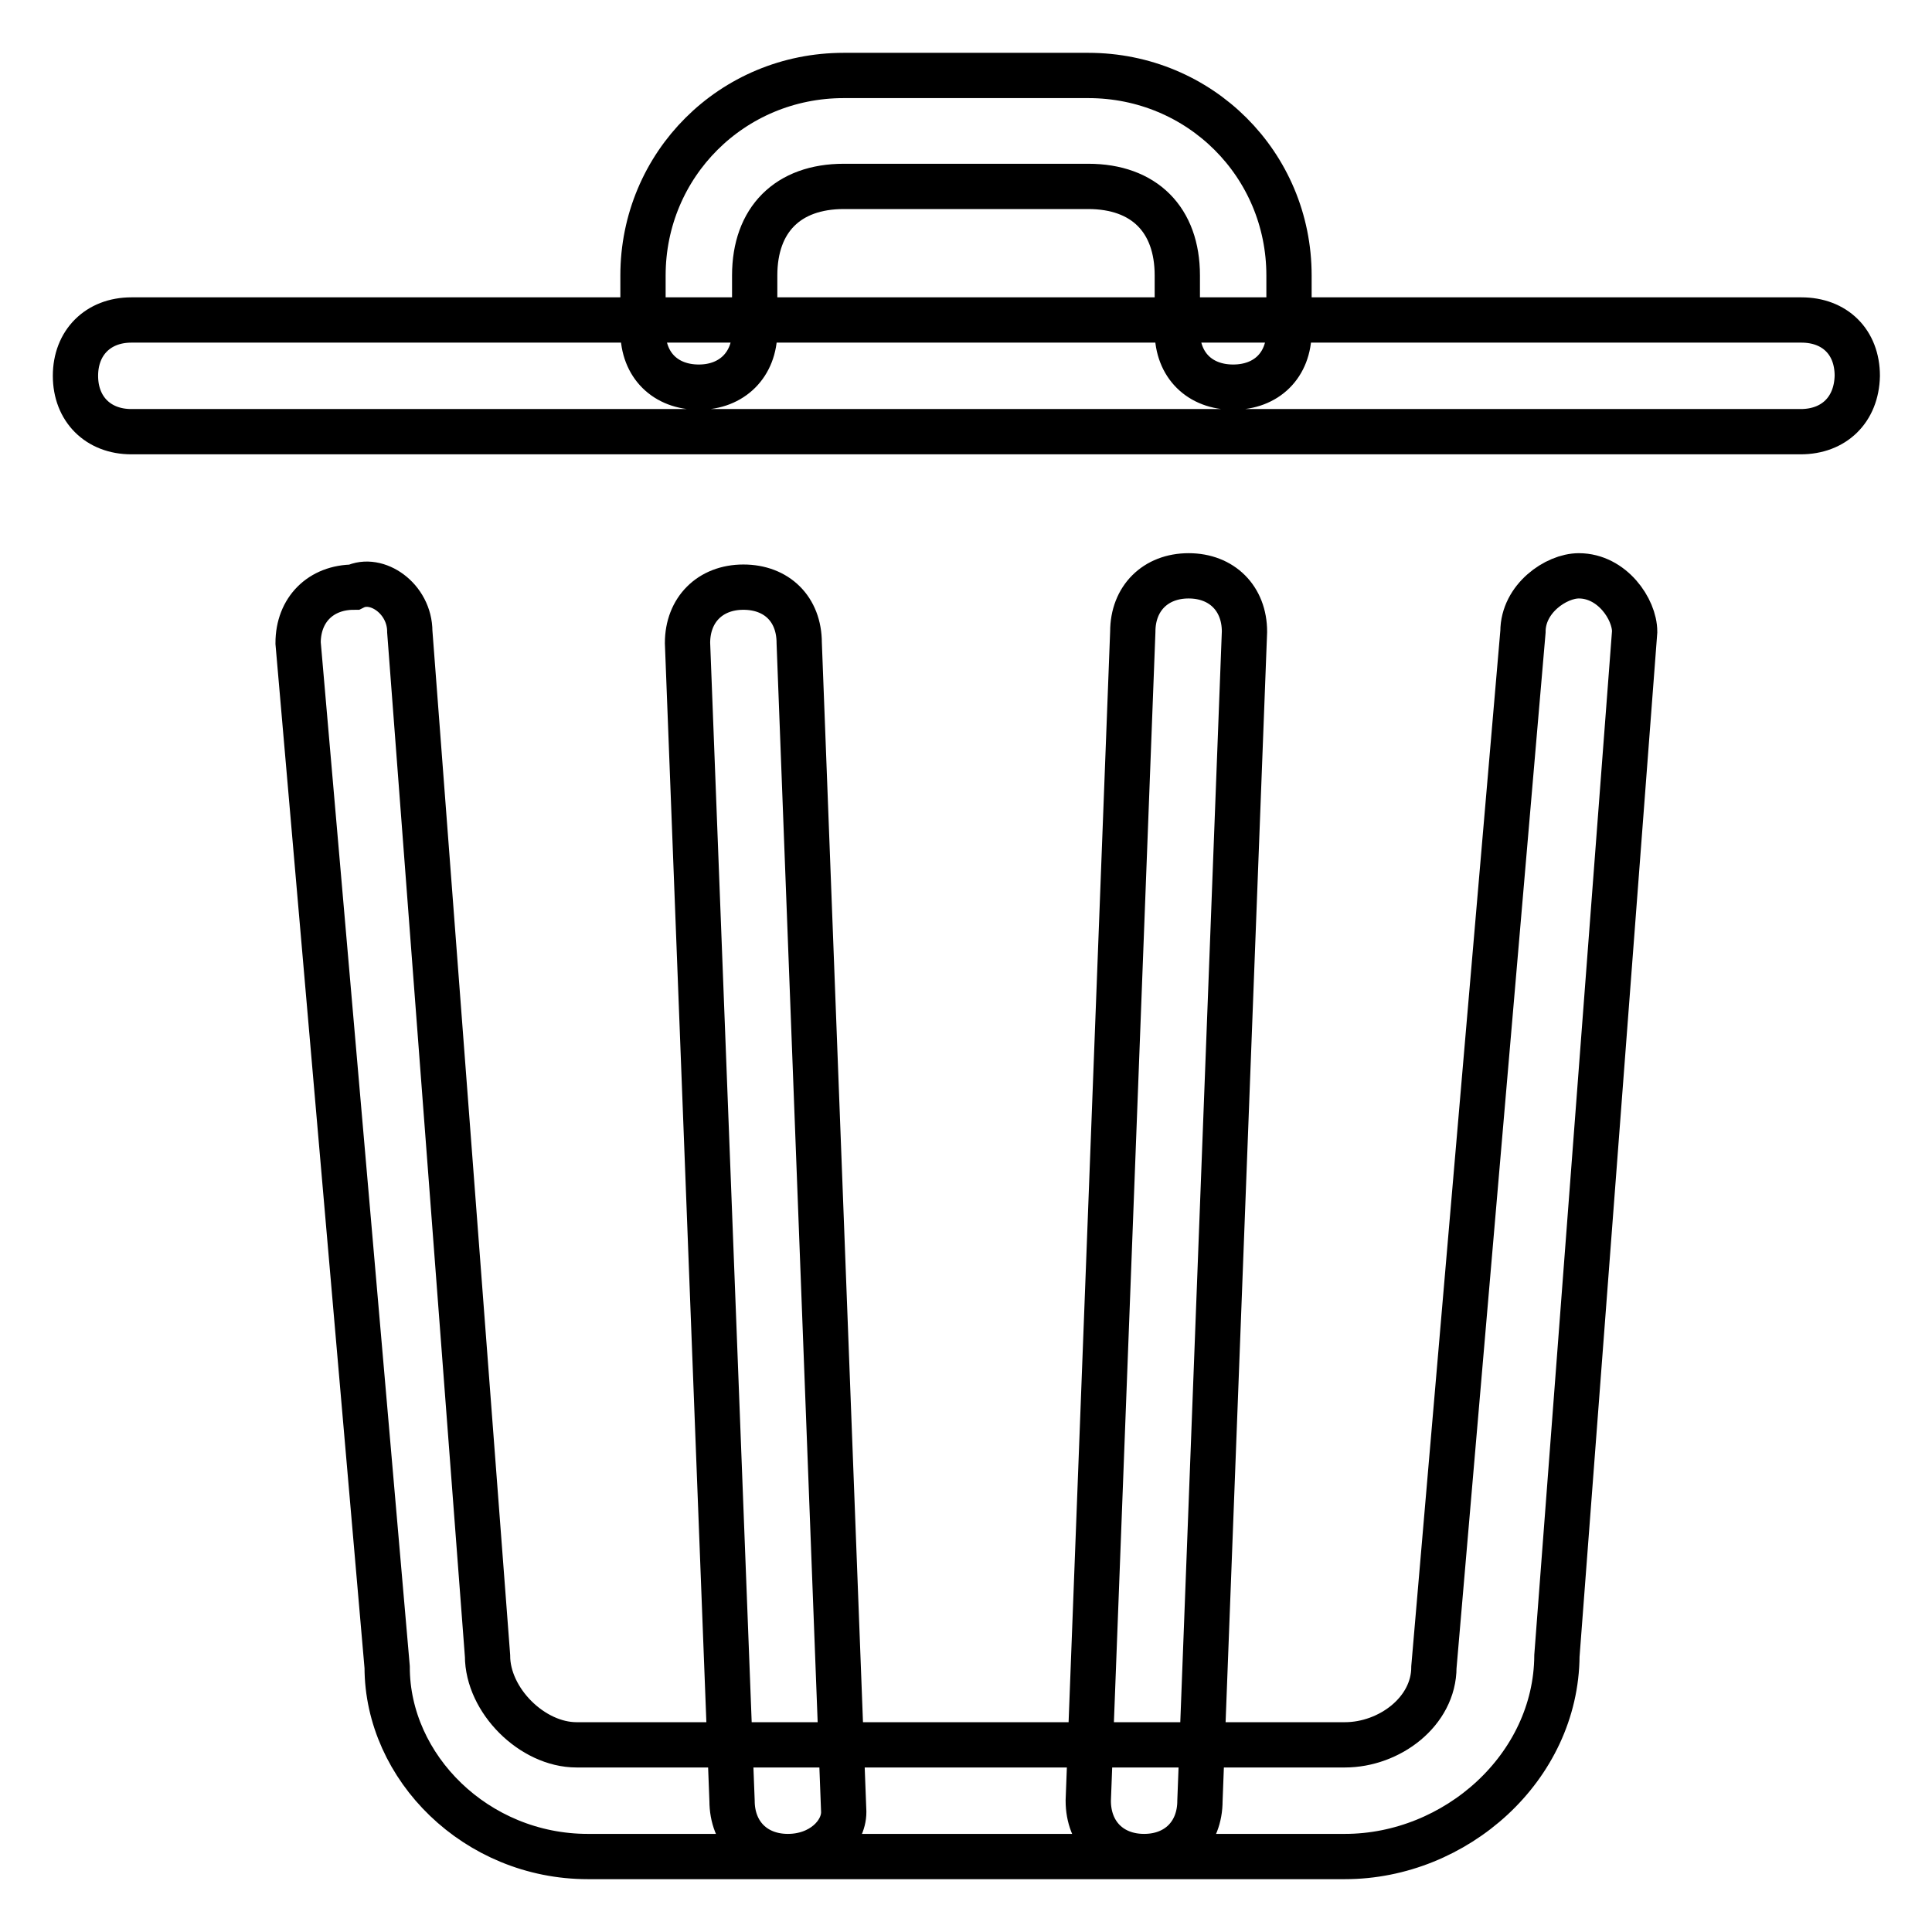
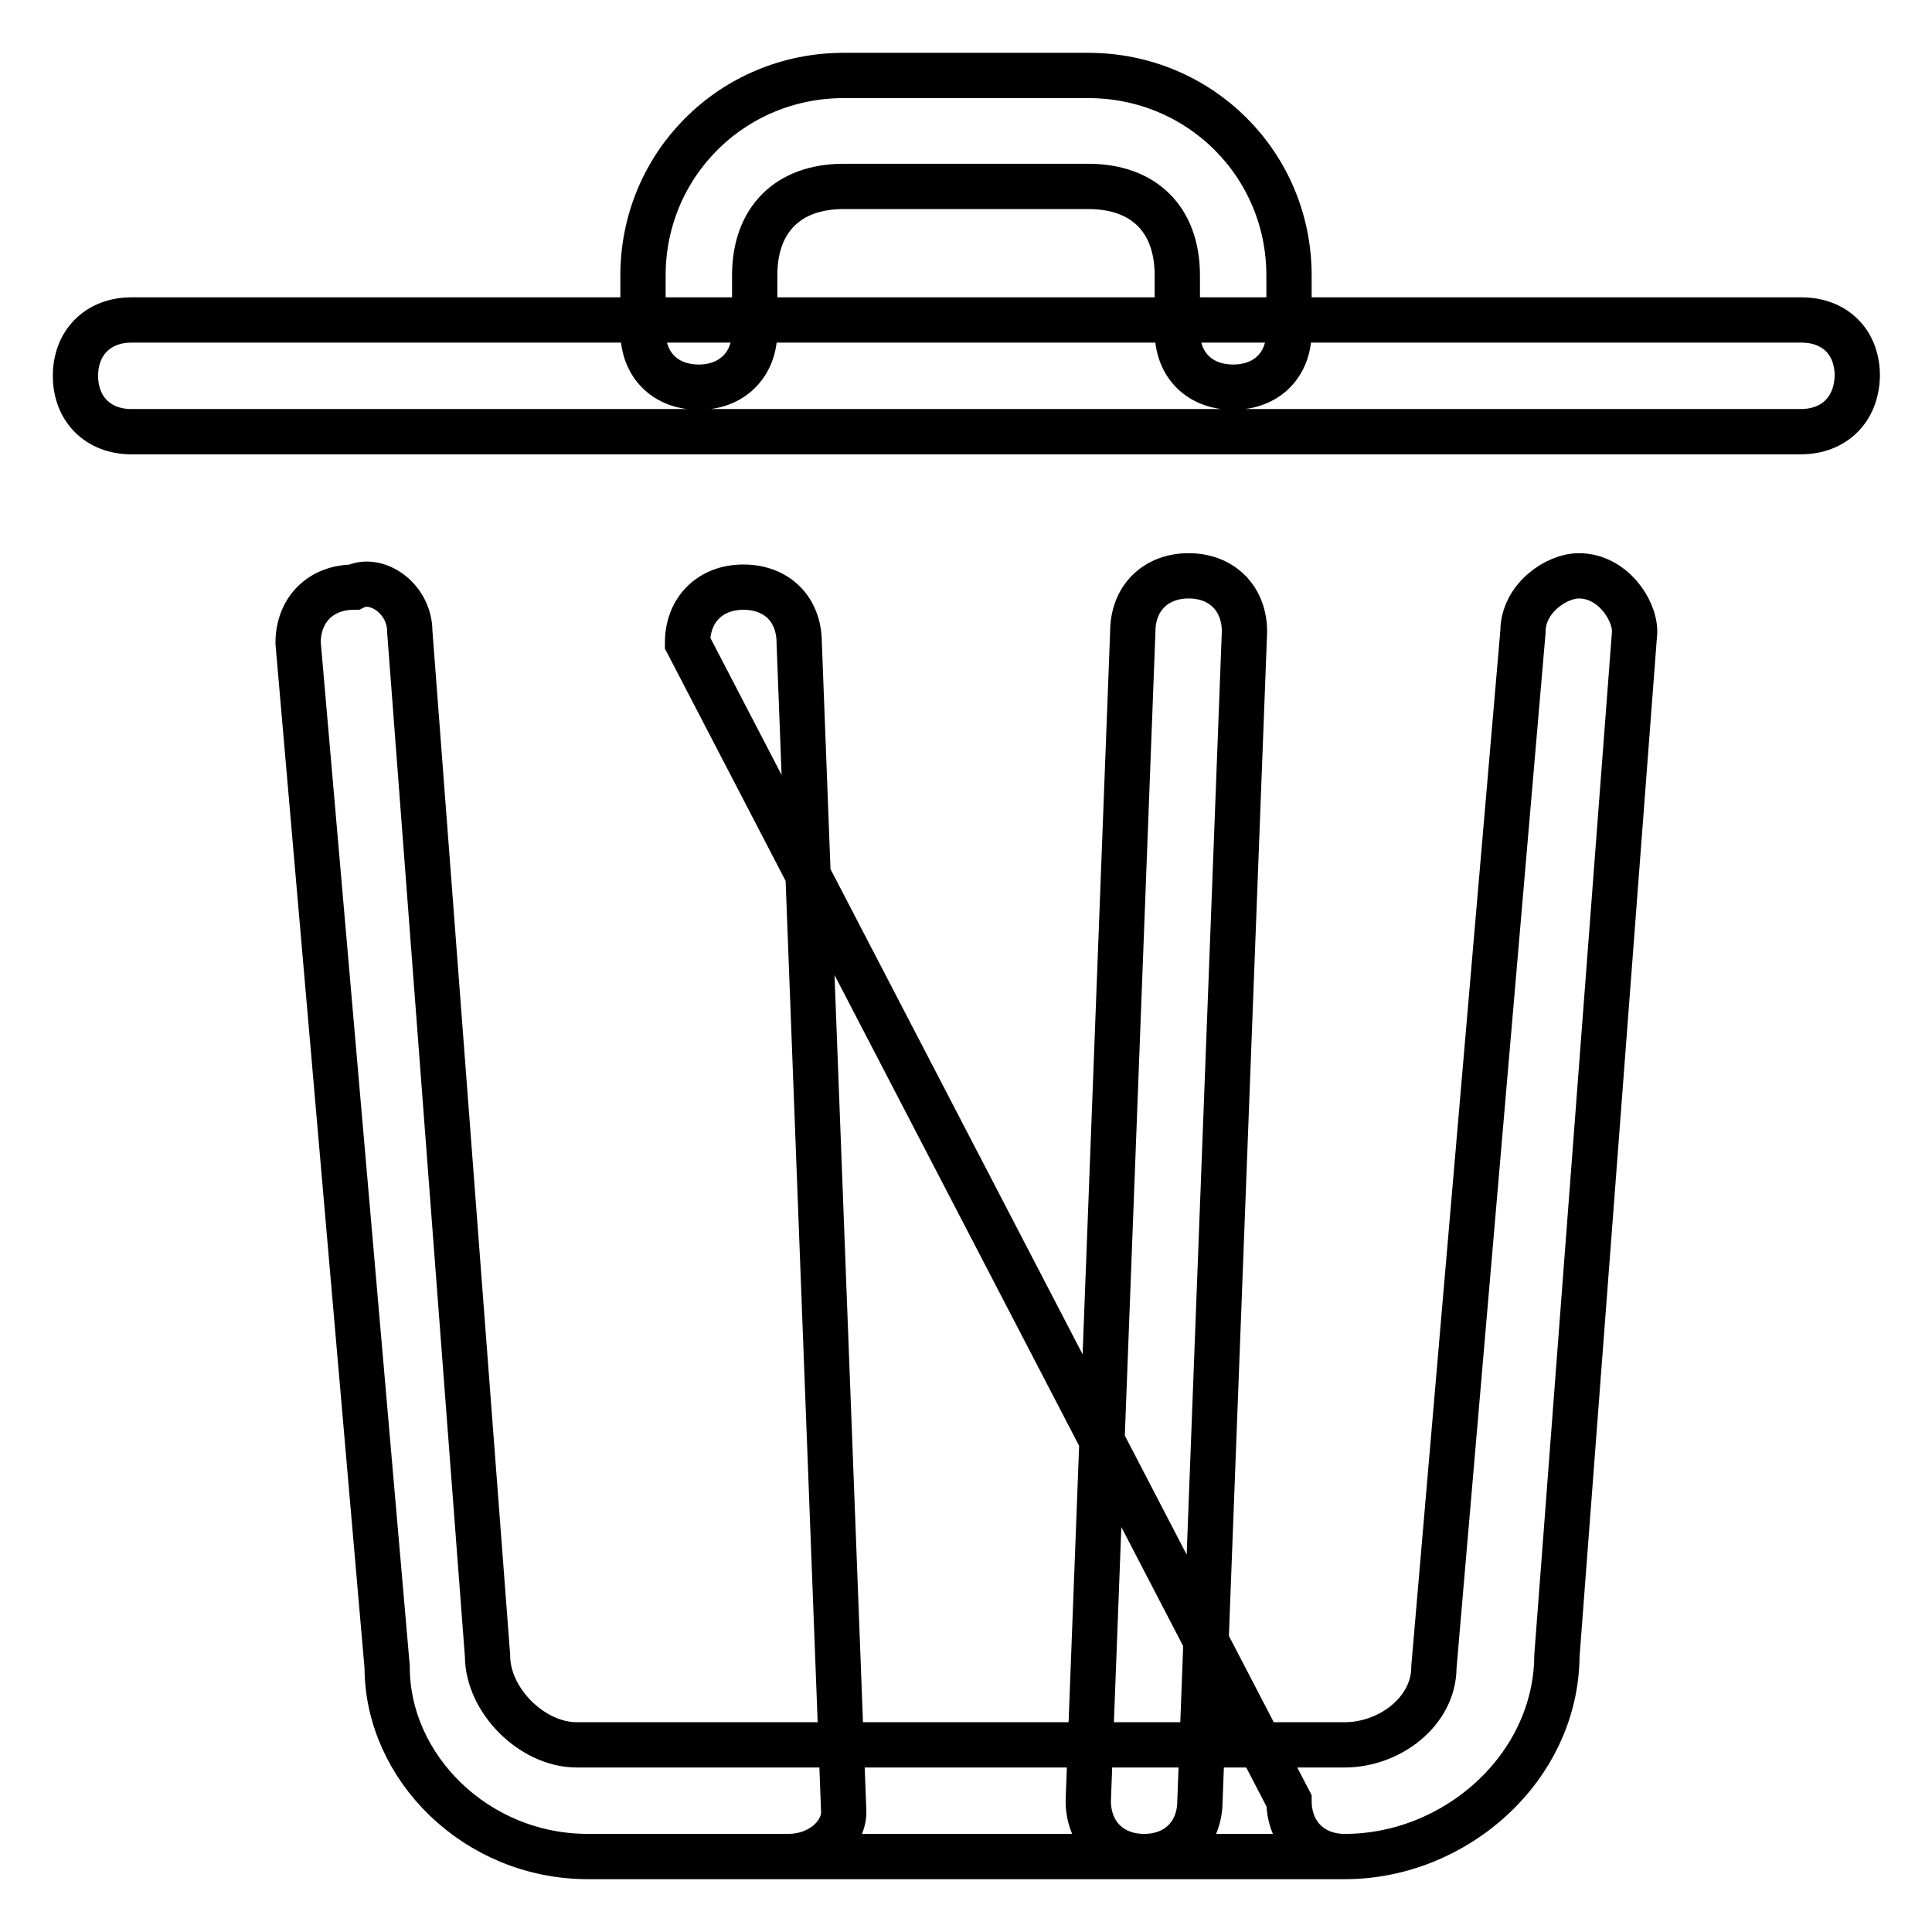
<svg xmlns="http://www.w3.org/2000/svg" version="1.1" x="0px" y="0px" viewBox="0 0 256 256" enable-background="new 0 0 256 256" xml:space="preserve">
  <g>
-     <path stroke-width="6" fill-opacity="0" stroke="#000000" d="M238.6,57.2H17.4c-4.4,0-7.4-3-7.4-7.4c0-4.4,3-7.4,7.4-7.4h221.3c4.4,0,7.4,2.9,7.4,7.4 C246,54.3,243,57.2,238.6,57.2z M163.4,51.3c-4.4,0-7.4-2.9-7.4-7.4v-7.4c0-7.4-4.4-11.8-11.8-11.8h-32.4 c-7.4,0-11.8,4.4-11.8,11.8v7.4c0,4.4-3,7.4-7.4,7.4c-4.4,0-7.4-2.9-7.4-7.4v-7.4C85.2,21.8,97,10,111.8,10h32.4 c14.8,0,26.6,11.8,26.6,26.5v7.4C170.8,48.4,167.8,51.3,163.4,51.3z M178.2,246H77.9c-14.8,0-26.6-11.8-26.6-25.1L39.5,85.2 c0-4.4,3-7.4,7.4-7.4c3-1.5,7.4,1.5,7.4,5.9l10.3,135.7c0,5.9,5.9,11.8,11.8,11.8h101.8c5.9,0,11.8-4.4,11.8-10.3l11.8-137.2 c0-4.4,4.4-7.4,7.4-7.4c4.4,0,7.4,4.4,7.4,7.4l-10.3,135.7C206.2,234.2,192.9,246,178.2,246z M104.4,246c-4.4,0-7.4-3-7.4-7.4 L91.1,85.2c0-4.4,3-7.4,7.4-7.4s7.4,2.9,7.4,7.4l5.9,154.9C111.8,243,108.8,246,104.4,246L104.4,246z M151.6,246L151.6,246 c-4.4,0-7.4-3-7.4-7.4l5.9-154.9c0-4.4,3-7.4,7.4-7.4s7.4,3,7.4,7.4L159,238.6C159,243,156,246,151.6,246z" />
+     <path stroke-width="6" fill-opacity="0" stroke="#000000" d="M238.6,57.2H17.4c-4.4,0-7.4-3-7.4-7.4c0-4.4,3-7.4,7.4-7.4h221.3c4.4,0,7.4,2.9,7.4,7.4 C246,54.3,243,57.2,238.6,57.2z M163.4,51.3c-4.4,0-7.4-2.9-7.4-7.4v-7.4c0-7.4-4.4-11.8-11.8-11.8h-32.4 c-7.4,0-11.8,4.4-11.8,11.8v7.4c0,4.4-3,7.4-7.4,7.4c-4.4,0-7.4-2.9-7.4-7.4v-7.4C85.2,21.8,97,10,111.8,10h32.4 c14.8,0,26.6,11.8,26.6,26.5v7.4C170.8,48.4,167.8,51.3,163.4,51.3z M178.2,246H77.9c-14.8,0-26.6-11.8-26.6-25.1L39.5,85.2 c0-4.4,3-7.4,7.4-7.4c3-1.5,7.4,1.5,7.4,5.9l10.3,135.7c0,5.9,5.9,11.8,11.8,11.8h101.8c5.9,0,11.8-4.4,11.8-10.3l11.8-137.2 c0-4.4,4.4-7.4,7.4-7.4c4.4,0,7.4,4.4,7.4,7.4l-10.3,135.7C206.2,234.2,192.9,246,178.2,246z c-4.4,0-7.4-3-7.4-7.4 L91.1,85.2c0-4.4,3-7.4,7.4-7.4s7.4,2.9,7.4,7.4l5.9,154.9C111.8,243,108.8,246,104.4,246L104.4,246z M151.6,246L151.6,246 c-4.4,0-7.4-3-7.4-7.4l5.9-154.9c0-4.4,3-7.4,7.4-7.4s7.4,3,7.4,7.4L159,238.6C159,243,156,246,151.6,246z" />
  </g>
</svg>